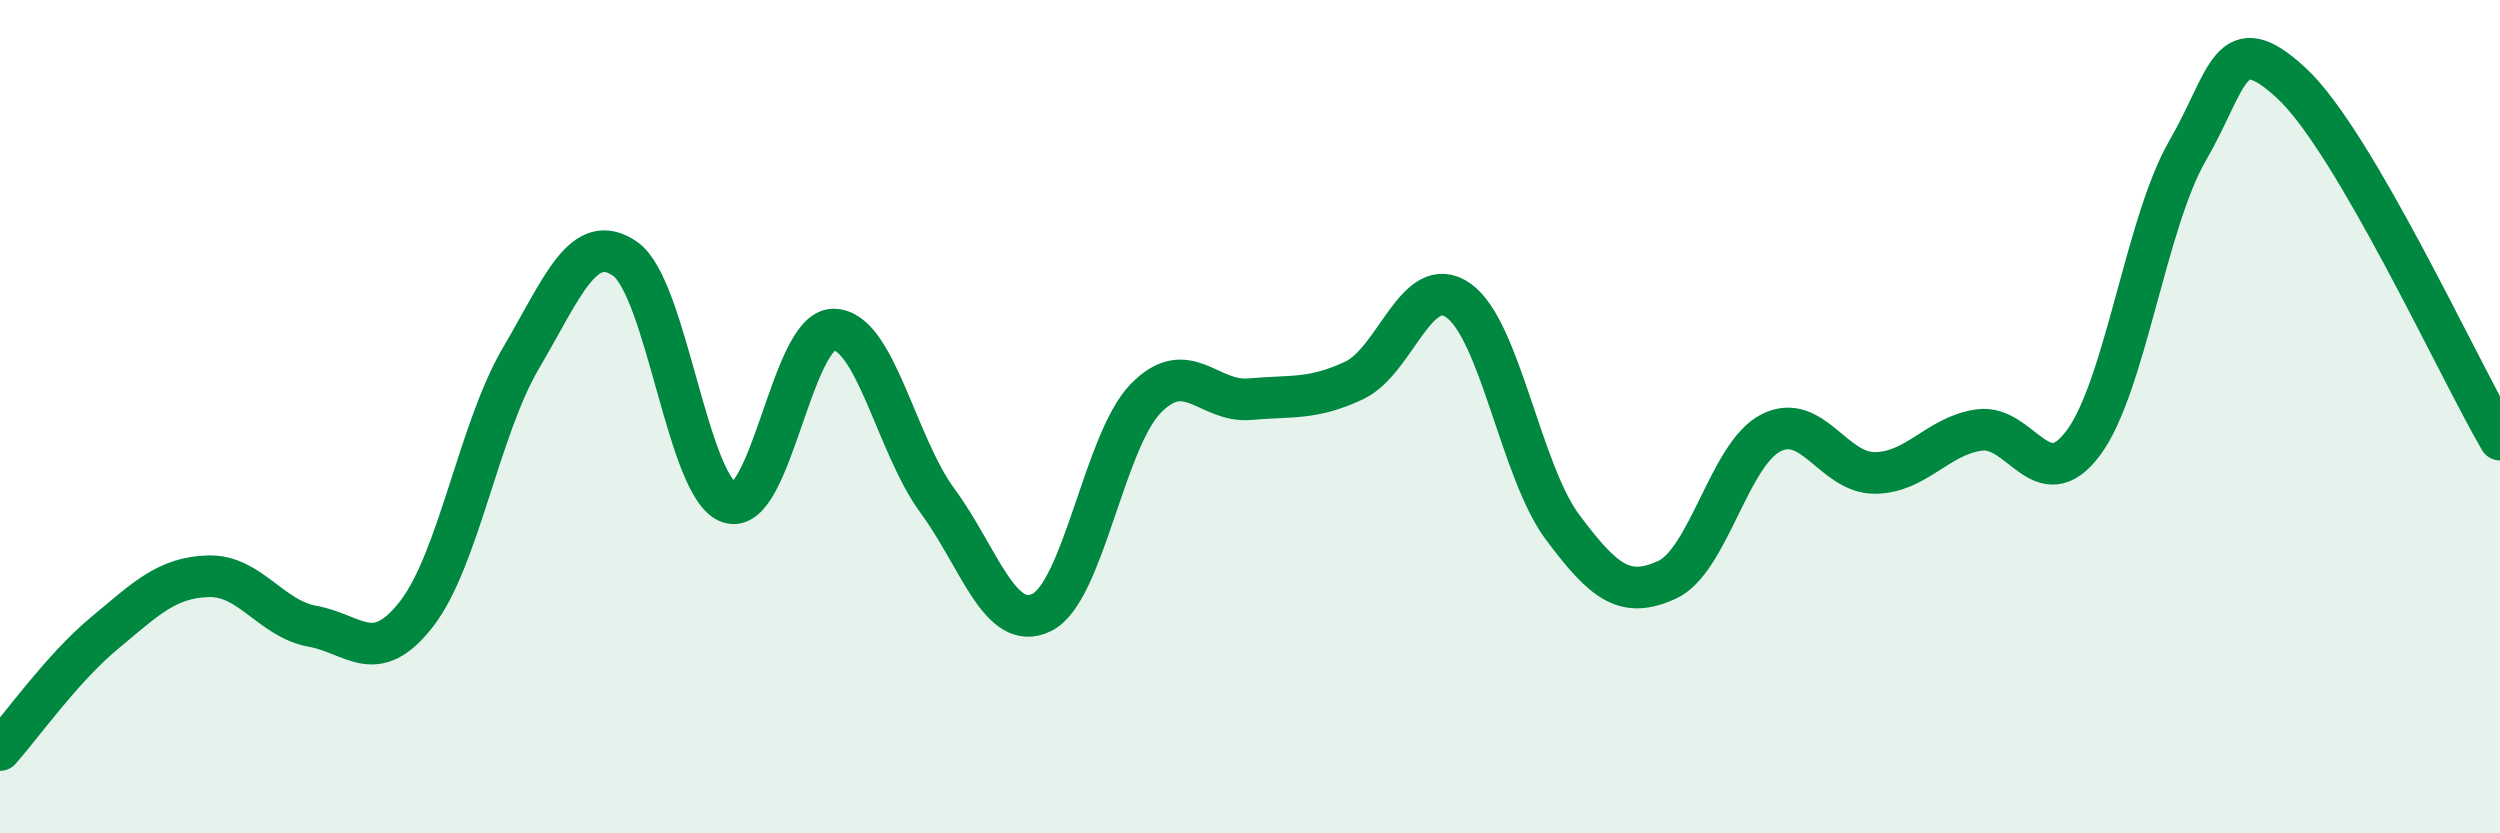
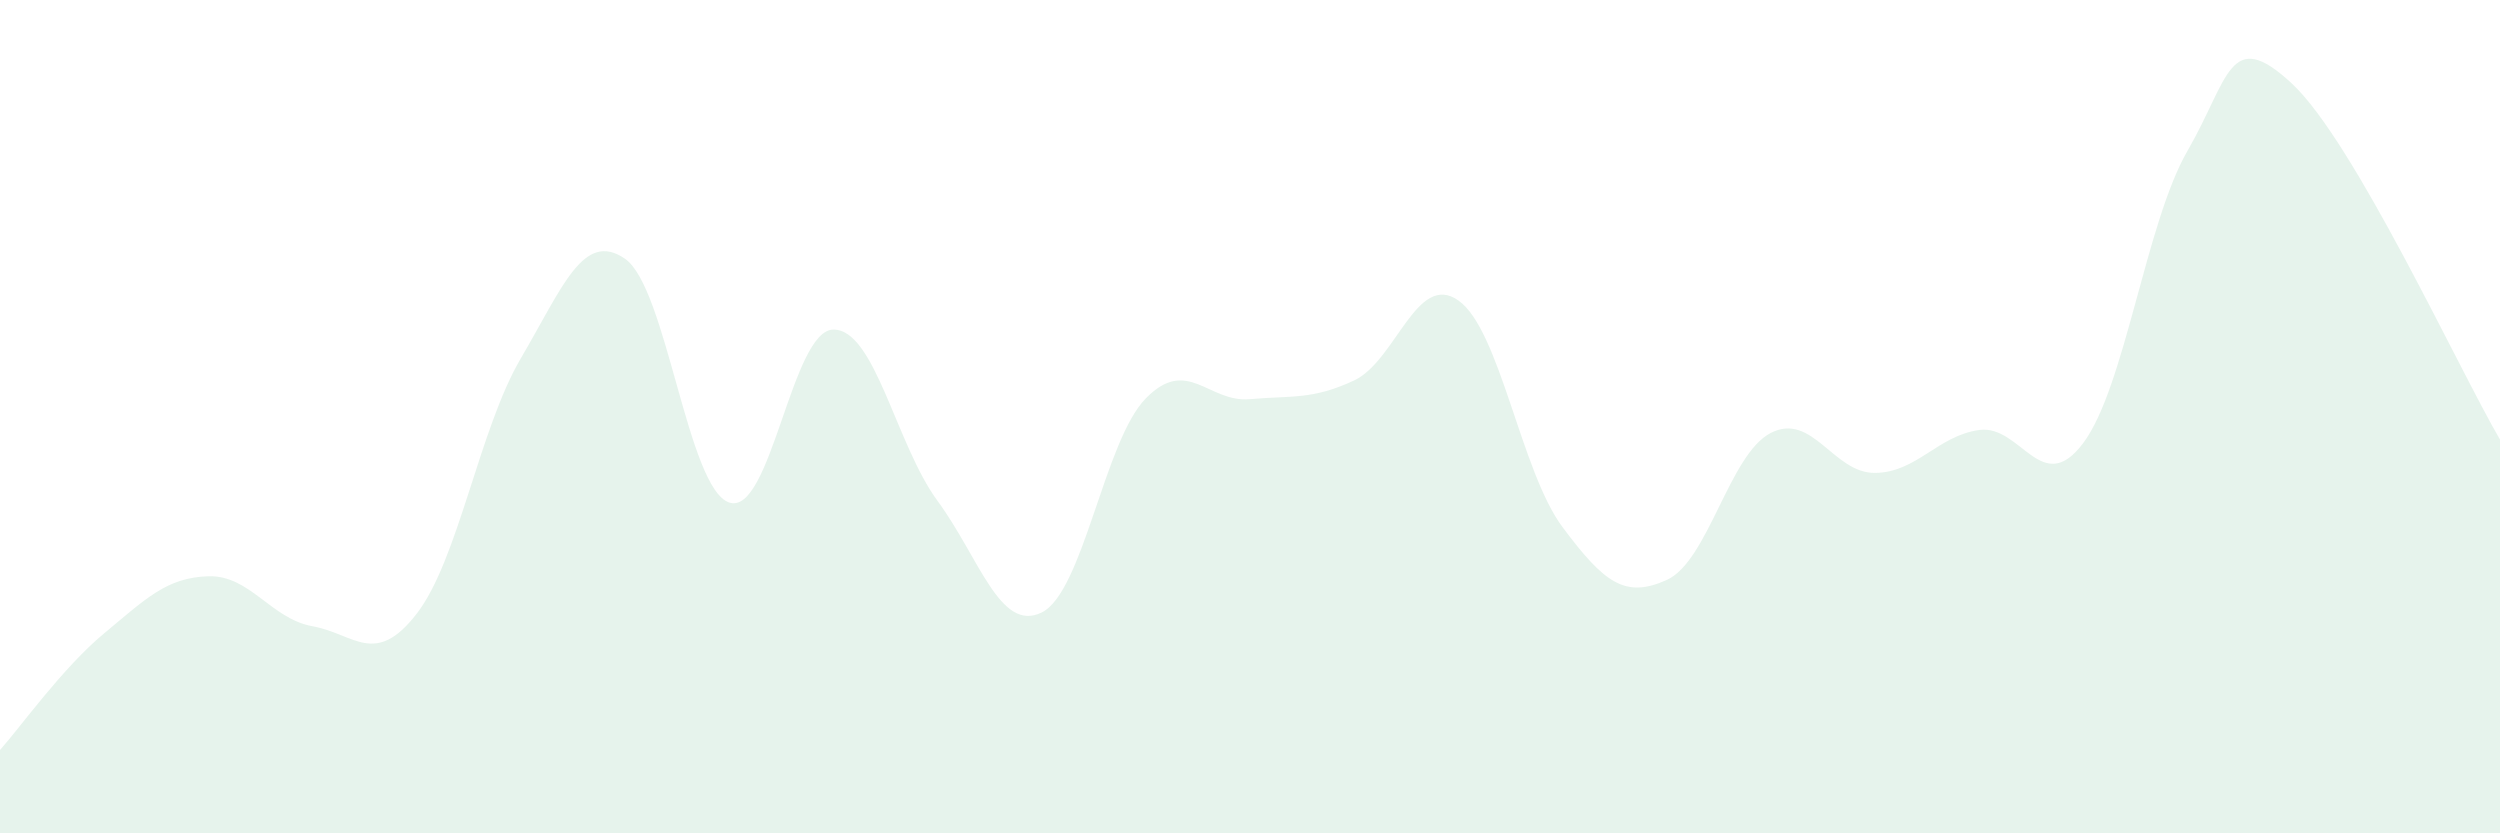
<svg xmlns="http://www.w3.org/2000/svg" width="60" height="20" viewBox="0 0 60 20">
  <path d="M 0,18 C 0.5,17.44 1.5,16.03 2.5,15.2 C 3.5,14.37 4,13.86 5,13.83 C 6,13.8 6.5,14.85 7.5,15.03 C 8.5,15.21 9,16.02 10,14.73 C 11,13.44 11.5,10.3 12.5,8.6 C 13.5,6.9 14,5.52 15,6.21 C 16,6.9 16.5,11.72 17.5,12.06 C 18.5,12.4 19,7.92 20,7.91 C 21,7.9 21.5,10.66 22.5,12.02 C 23.5,13.38 24,15.19 25,14.7 C 26,14.21 26.5,10.58 27.5,9.56 C 28.5,8.54 29,9.67 30,9.58 C 31,9.49 31.5,9.6 32.5,9.13 C 33.5,8.66 34,6.51 35,7.21 C 36,7.91 36.5,11.31 37.5,12.65 C 38.5,13.99 39,14.37 40,13.92 C 41,13.47 41.5,10.9 42.5,10.39 C 43.5,9.88 44,11.36 45,11.35 C 46,11.34 46.5,10.46 47.5,10.32 C 48.5,10.18 49,11.97 50,10.63 C 51,9.29 51.5,5.35 52.5,3.62 C 53.5,1.89 53.5,0.61 55,2 C 56.5,3.39 59,8.84 60,10.55L60 20L0 20Z" fill="#008740" opacity="0.1" stroke-linecap="round" stroke-linejoin="round" />
-   <path d="M 0,18 C 0.5,17.44 1.5,16.03 2.5,15.2 C 3.5,14.37 4,13.86 5,13.83 C 6,13.8 6.5,14.85 7.5,15.03 C 8.5,15.21 9,16.02 10,14.73 C 11,13.44 11.5,10.3 12.5,8.6 C 13.5,6.9 14,5.52 15,6.21 C 16,6.9 16.5,11.72 17.5,12.06 C 18.5,12.4 19,7.92 20,7.91 C 21,7.9 21.5,10.66 22.5,12.02 C 23.5,13.38 24,15.19 25,14.7 C 26,14.21 26.5,10.58 27.5,9.56 C 28.5,8.54 29,9.67 30,9.58 C 31,9.49 31.5,9.6 32.5,9.13 C 33.5,8.66 34,6.51 35,7.21 C 36,7.91 36.5,11.31 37.5,12.65 C 38.5,13.99 39,14.37 40,13.92 C 41,13.47 41.5,10.9 42.5,10.39 C 43.5,9.88 44,11.36 45,11.35 C 46,11.34 46.5,10.46 47.5,10.32 C 48.5,10.18 49,11.97 50,10.63 C 51,9.29 51.5,5.35 52.5,3.62 C 53.5,1.89 53.5,0.61 55,2 C 56.5,3.39 59,8.84 60,10.55" stroke="#008740" stroke-width="1" fill="none" stroke-linecap="round" stroke-linejoin="round" />
</svg>